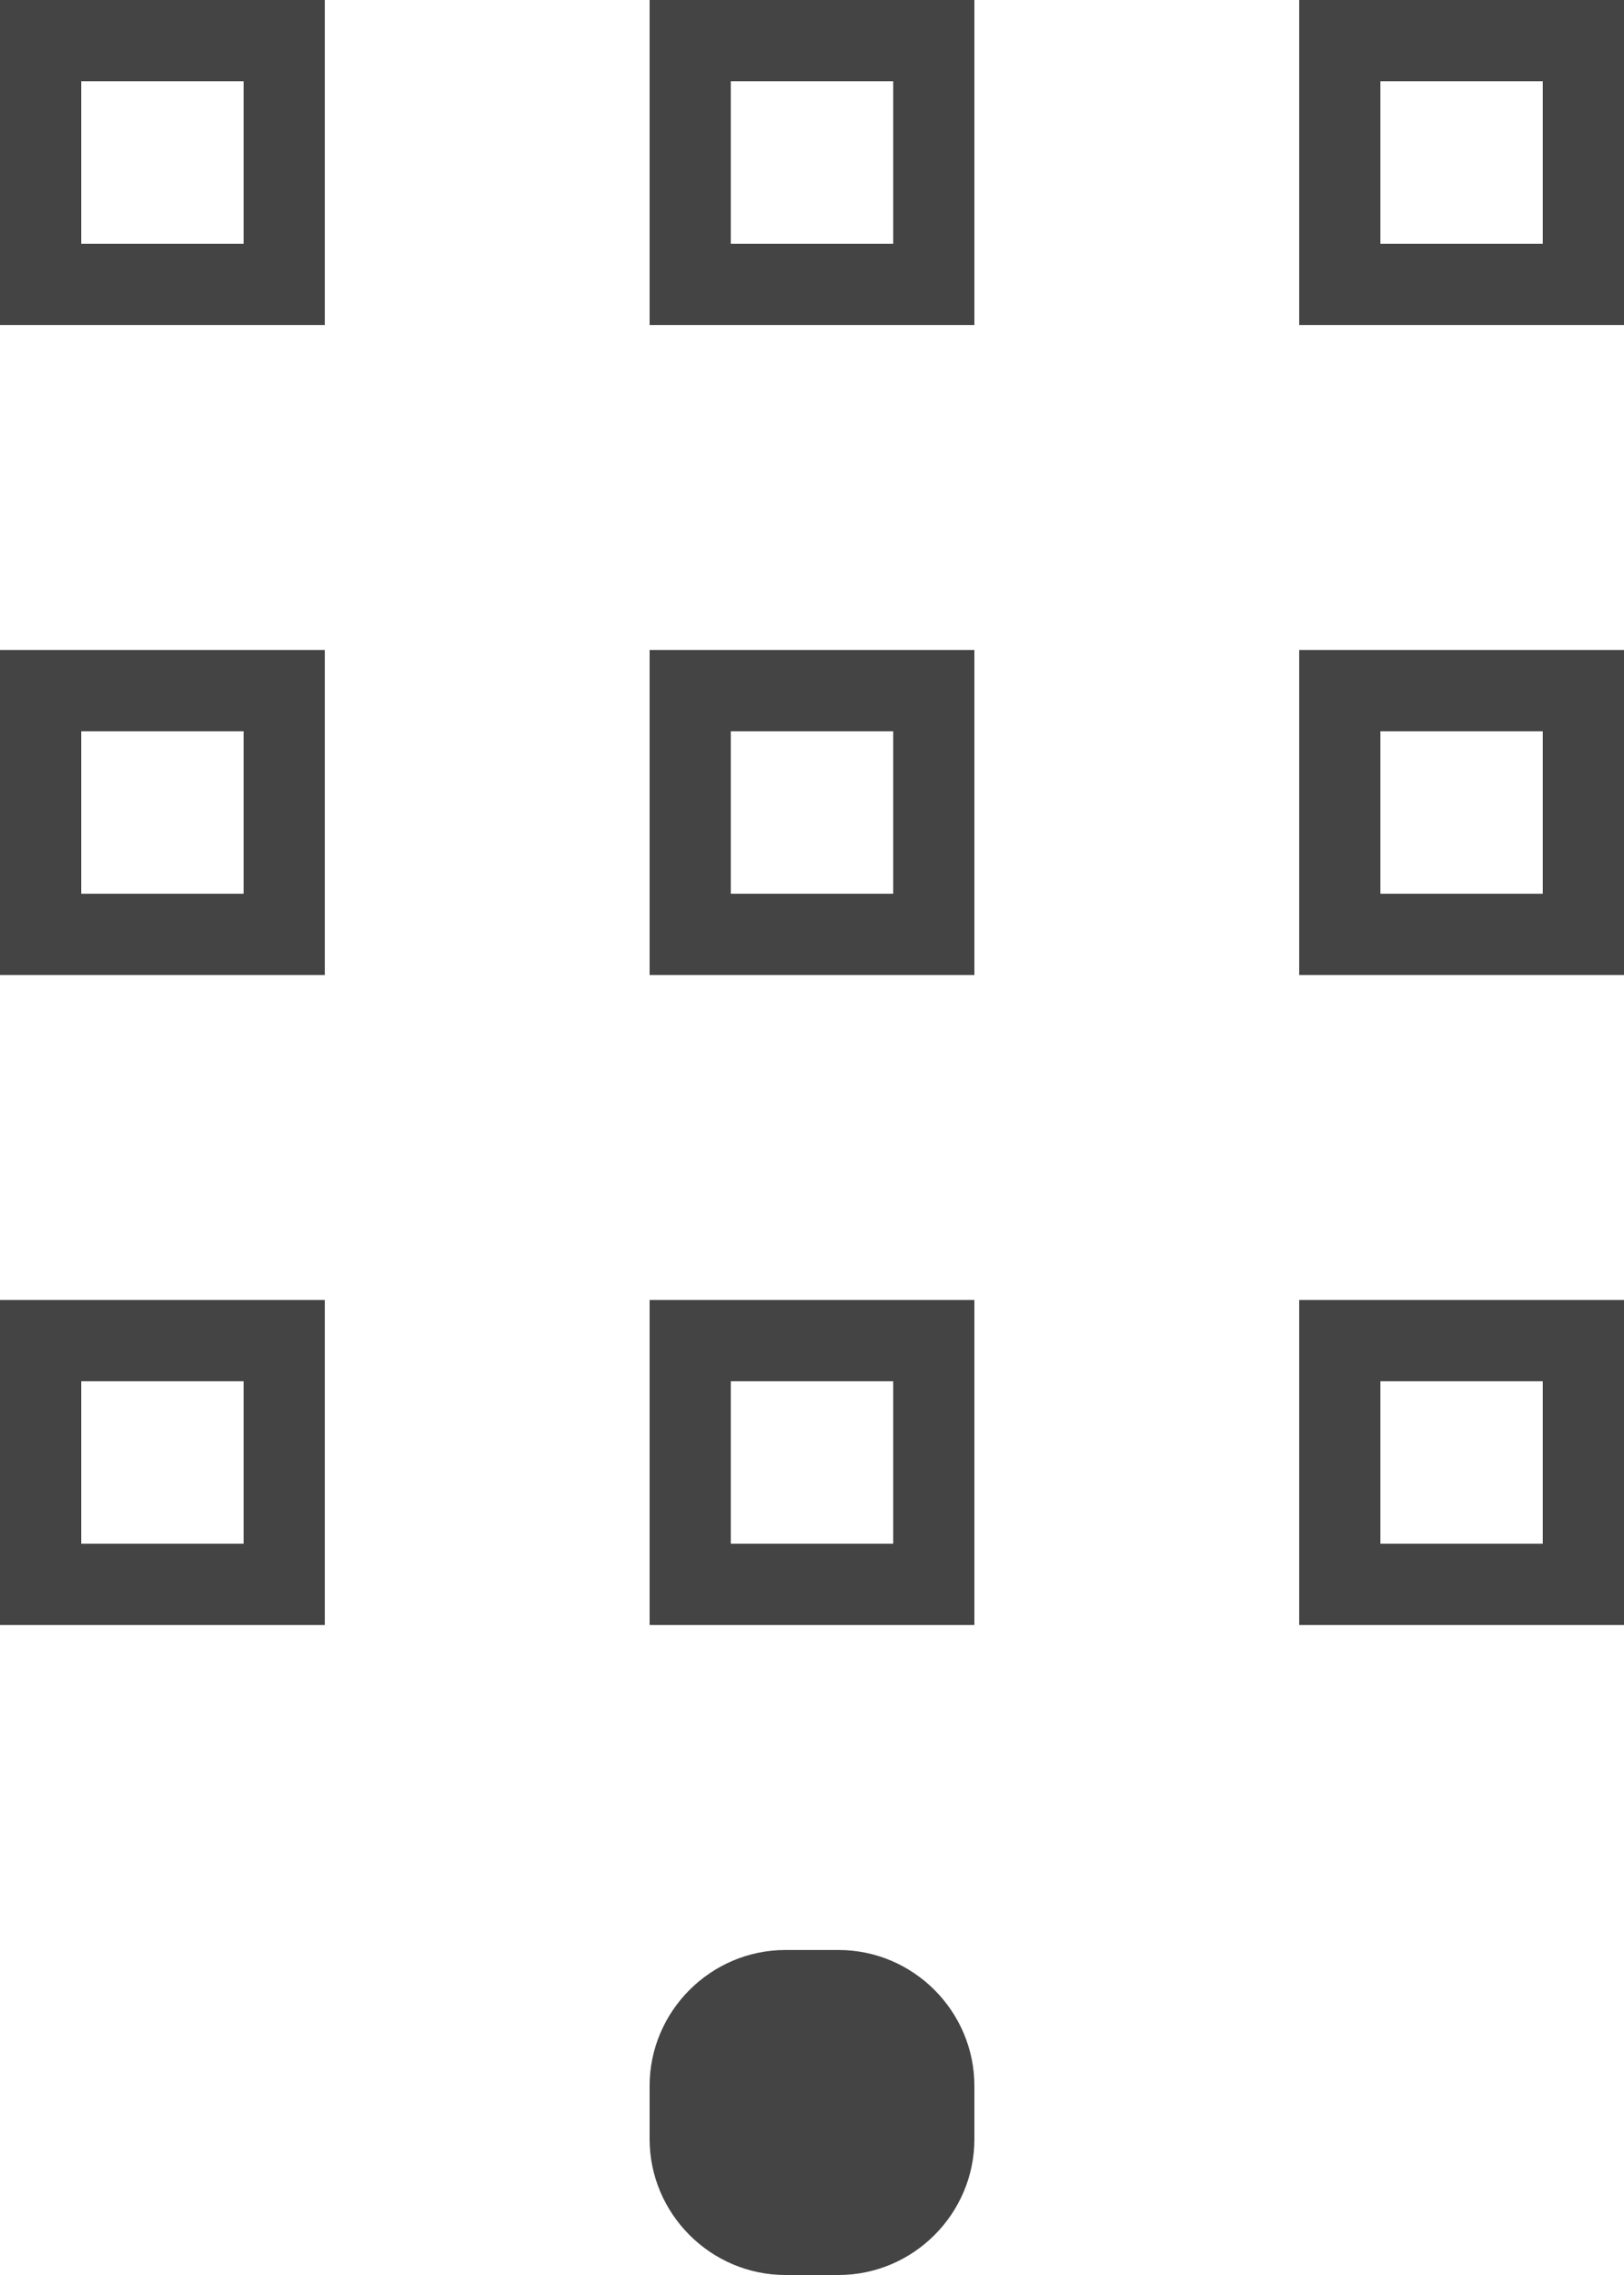
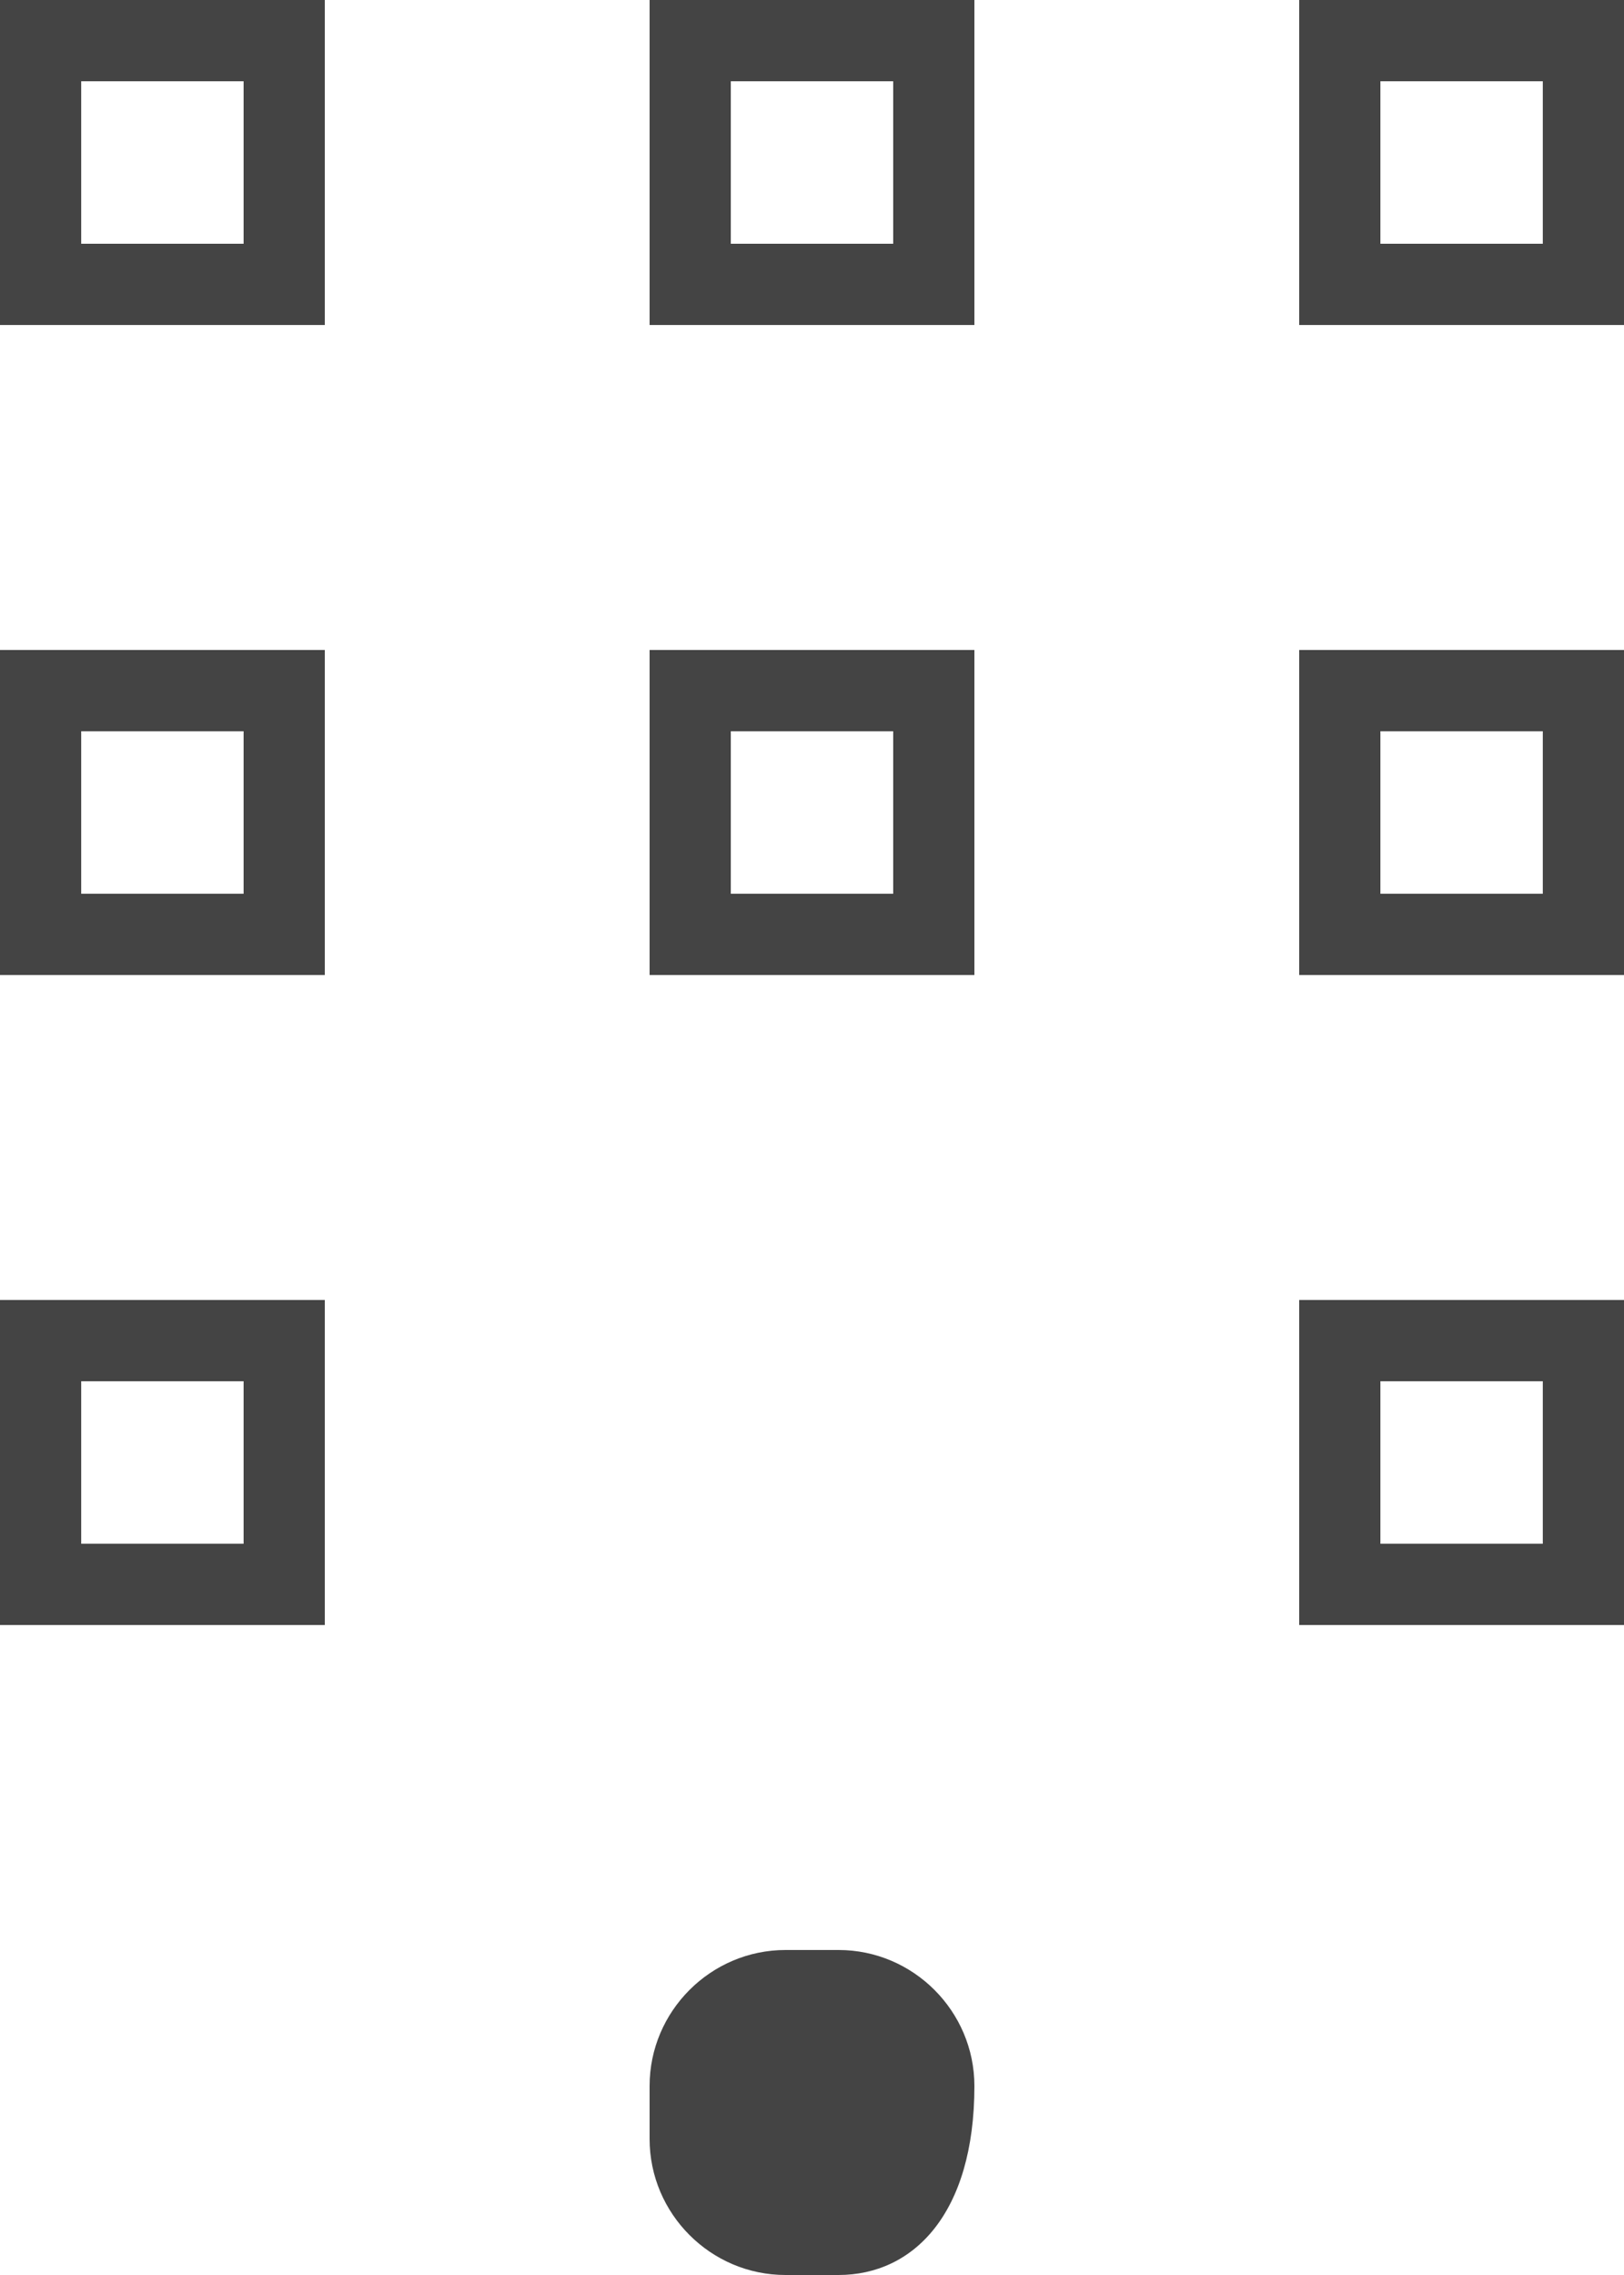
<svg xmlns="http://www.w3.org/2000/svg" version="1.1" id="Ebene_1" x="0px" y="0px" viewBox="0 0 20 28" style="enable-background:new 0 0 20 28;" xml:space="preserve">
  <g>
    <path style="fill:#444444;" d="M3,17v2H1v-2H3 M4,16H0v4h4V16L4,16z" />
  </g>
  <g>
-     <path style="fill:#444444;" d="M11,17v2H9v-2H11 M12,16H8v4h4V16L12,16z" />
-   </g>
+     </g>
  <g>
    <path style="fill:#444444;" d="M19,17v2h-2v-2H19 M20,16h-4v4h4V16L20,16z" />
  </g>
  <g>
    <path style="fill:#444444;" d="M3,9v2H1V9H3 M4,8H0v4h4V8L4,8z" />
  </g>
  <g>
    <path style="fill:#444444;" d="M11,9v2H9V9H11 M12,8H8v4h4V8L12,8z" />
  </g>
  <g>
    <path style="fill:#444444;" d="M19,9v2h-2V9H19 M20,8h-4v4h4V8L20,8z" />
  </g>
  <g>
    <path style="fill:#444444;" d="M3,1v2H1V1H3 M4,0H0v4h4V0L4,0z" />
  </g>
  <g>
    <path style="fill:#444444;" d="M11,1v2H9V1H11 M12,0H8v4h4V0L12,0z" />
  </g>
  <g>
    <path style="fill:#444444;" d="M19,1v2h-2V1H19 M20,0h-4v4h4V0L20,0z" />
  </g>
  <g>
-     <path style="fill:#444444;" d="M9.674,24h0.653C11.247,24,12,24.753,12,25.674v0.653C12,27.247,11.247,28,10.326,28H9.674   C8.753,28,8,27.247,8,26.326v-0.653C8,24.753,8.753,24,9.674,24z" />
+     <path style="fill:#444444;" d="M9.674,24h0.653C11.247,24,12,24.753,12,25.674C12,27.247,11.247,28,10.326,28H9.674   C8.753,28,8,27.247,8,26.326v-0.653C8,24.753,8.753,24,9.674,24z" />
  </g>
</svg>